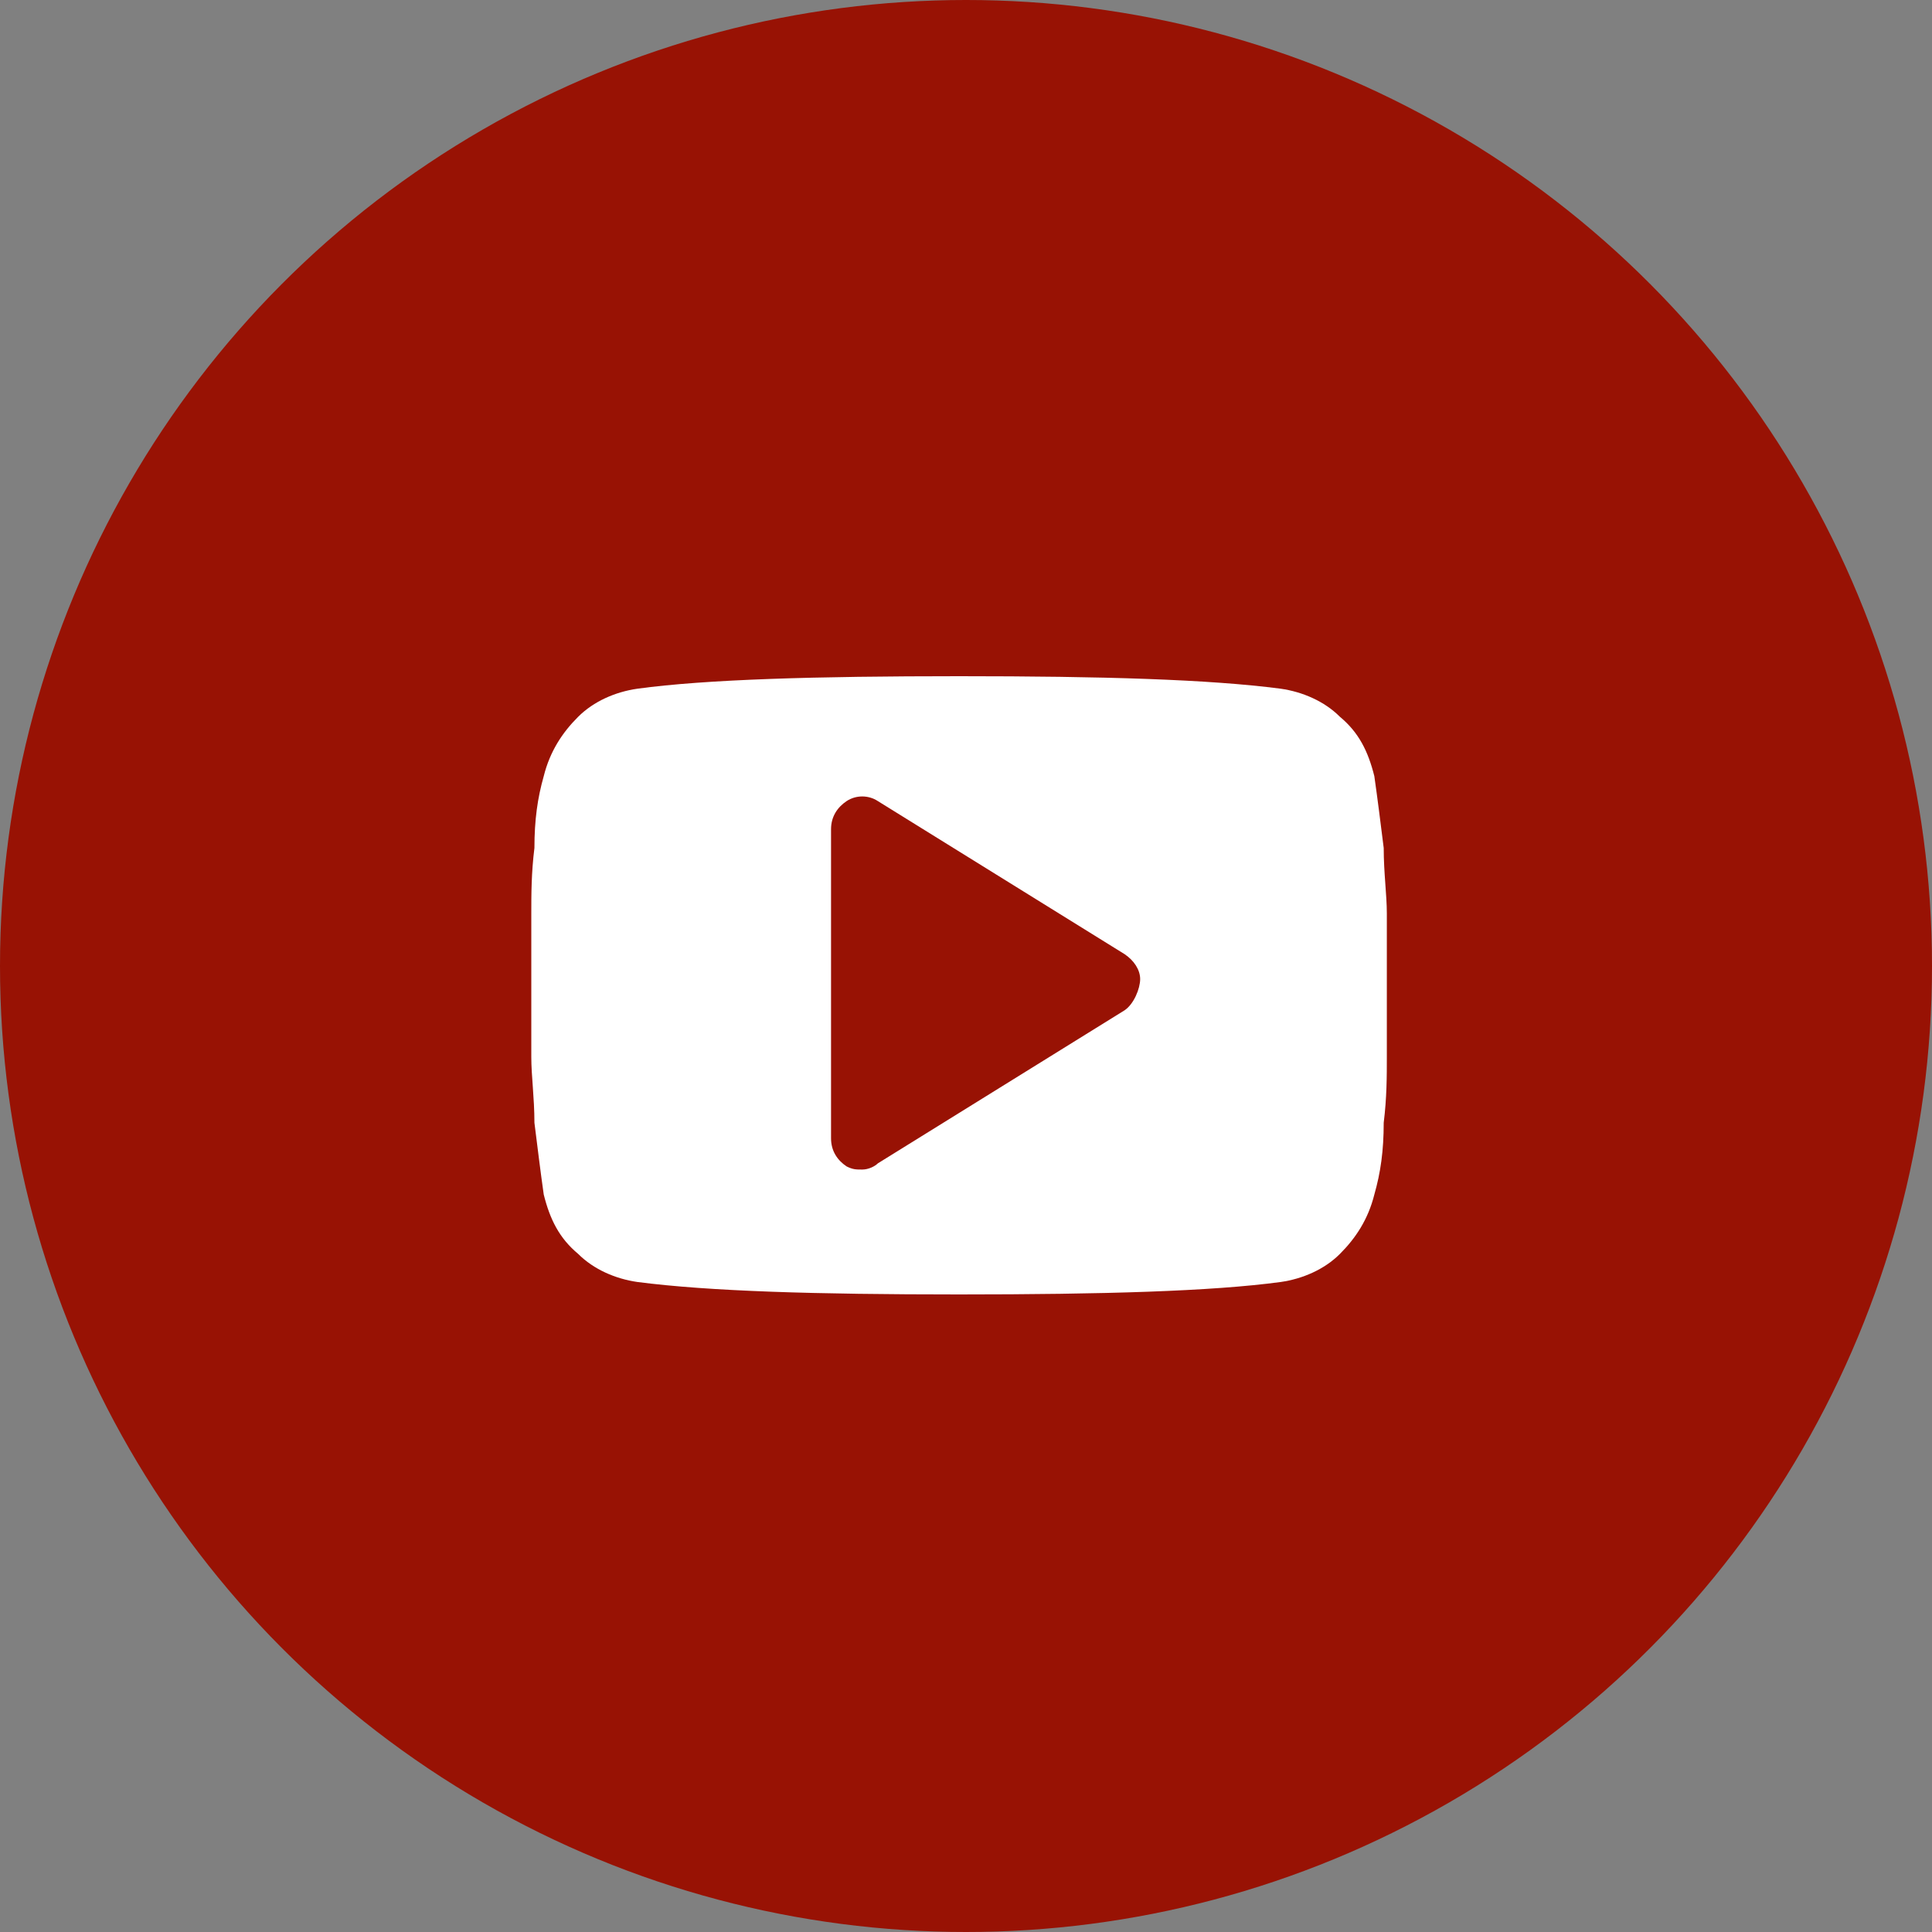
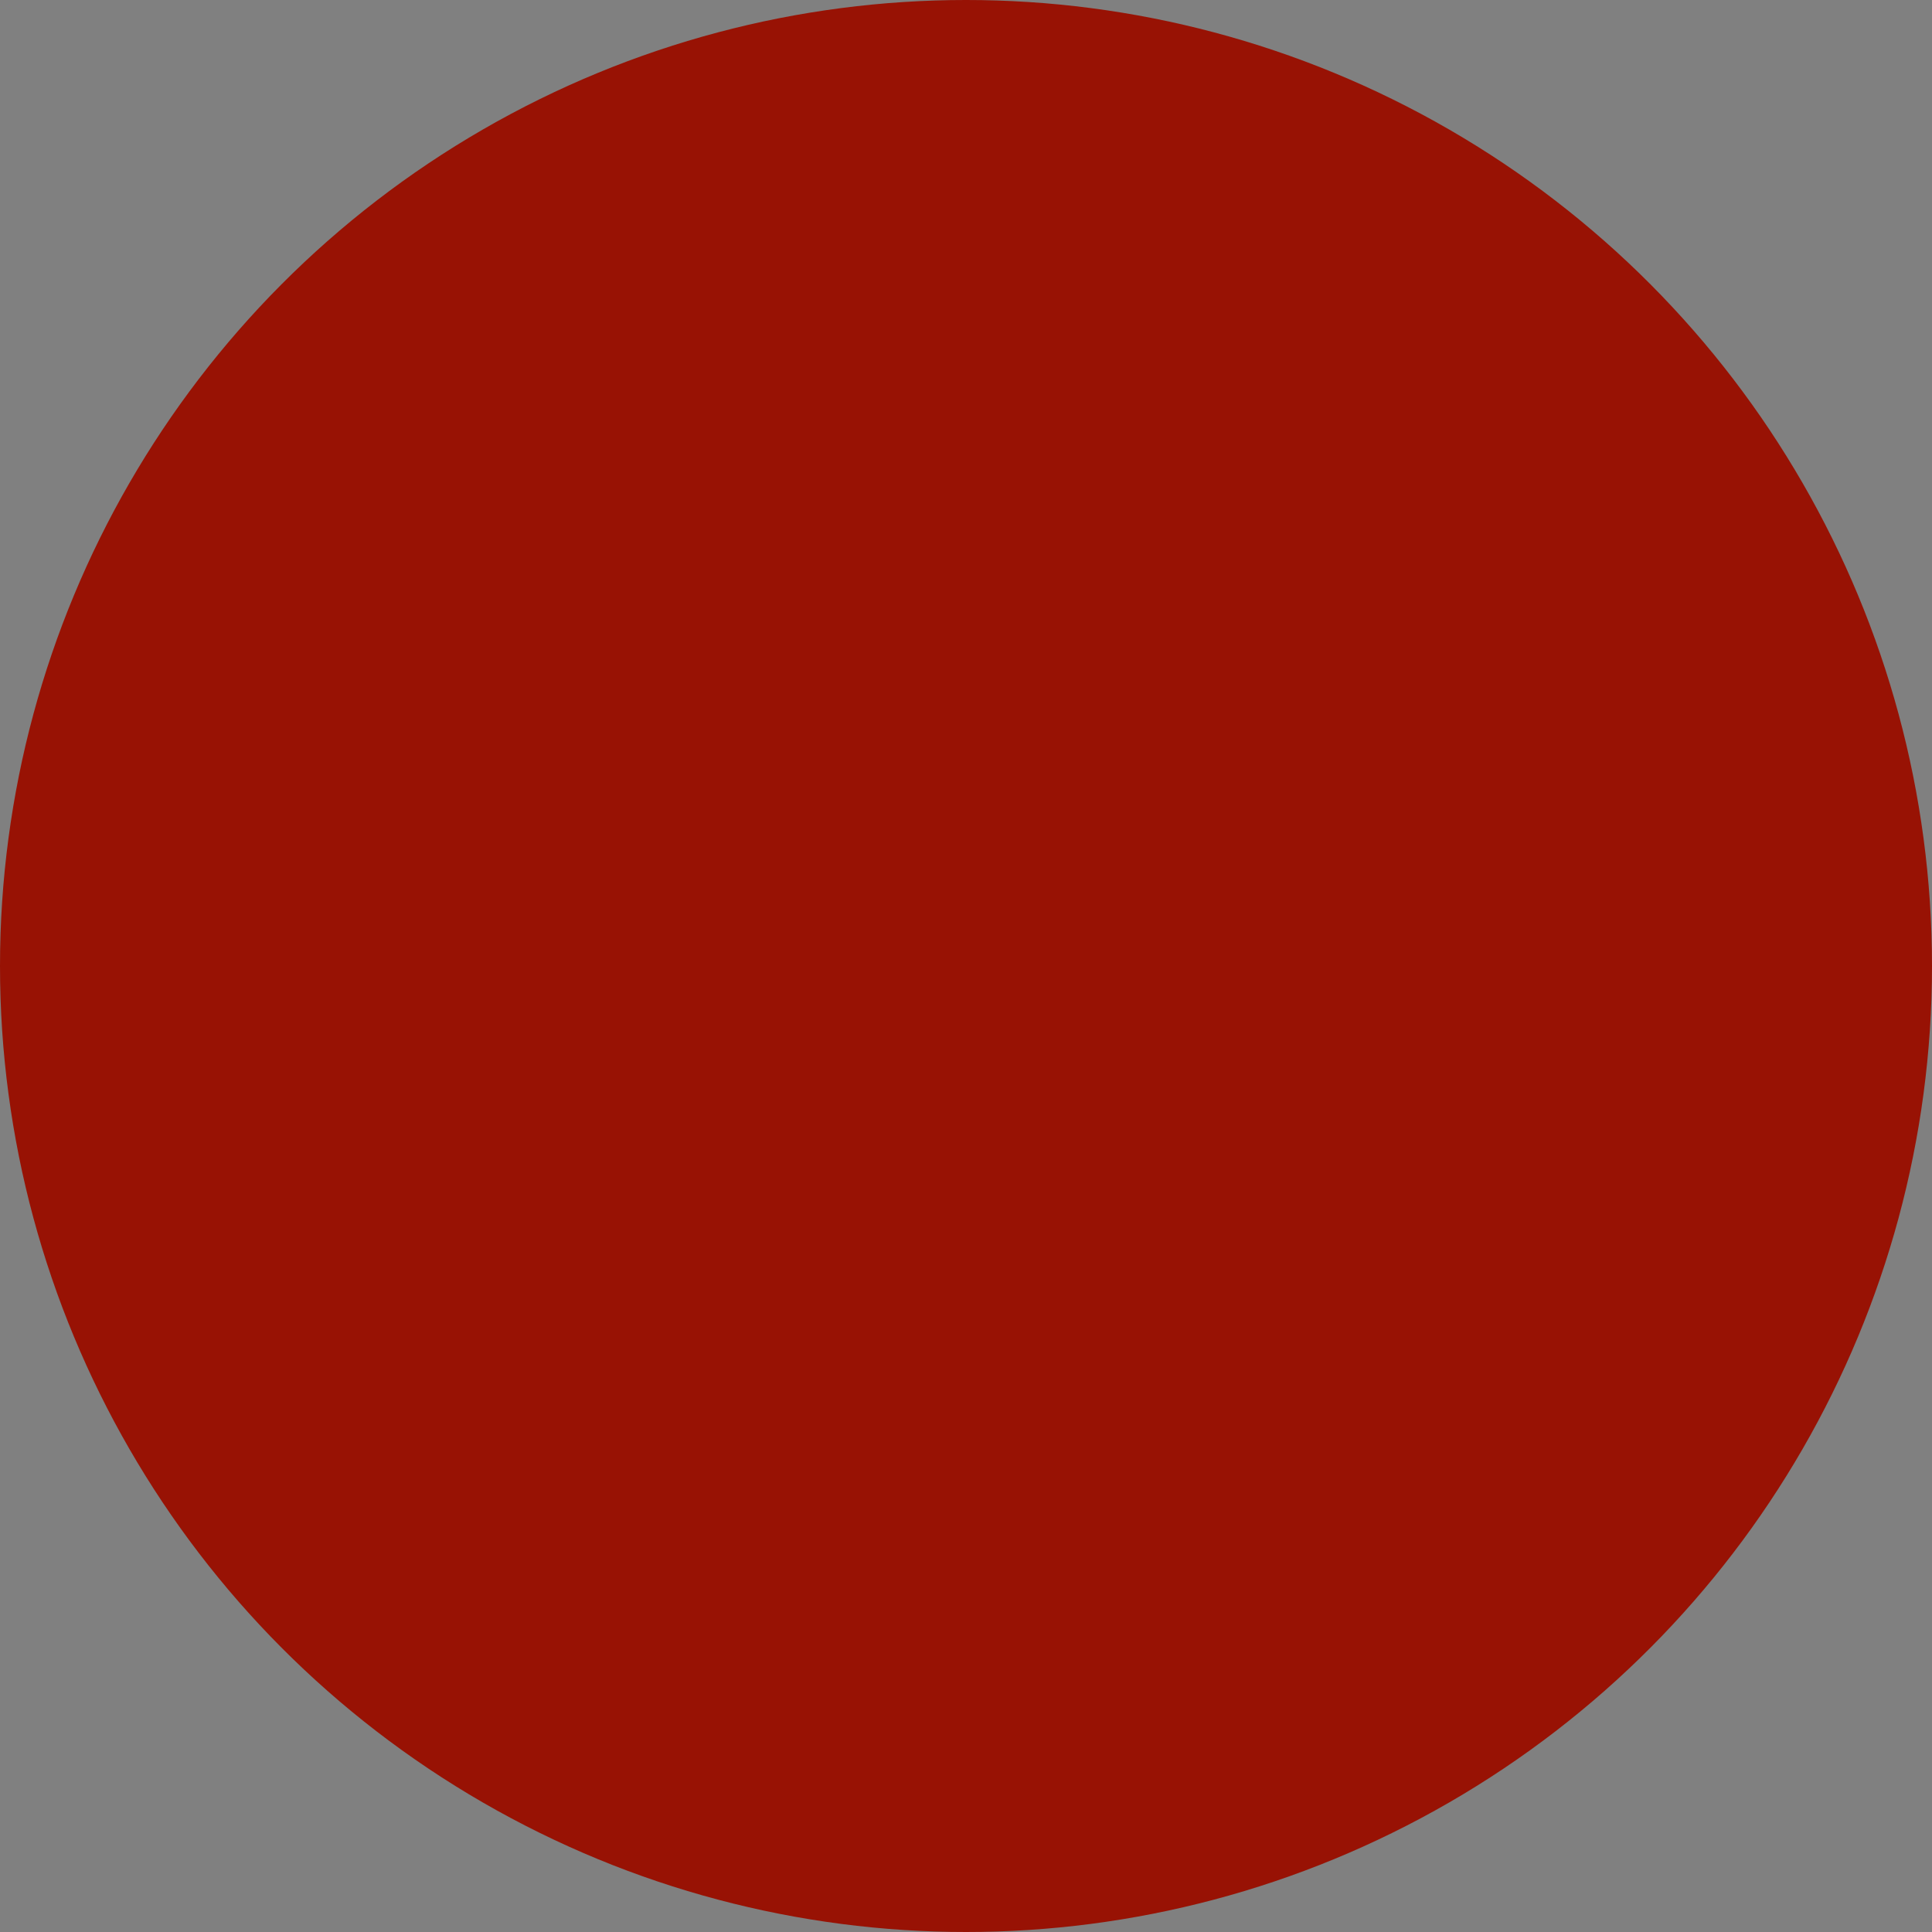
<svg xmlns="http://www.w3.org/2000/svg" width="34" height="34" viewBox="0 0 34 34" fill="none">
  <rect x="0" y="0" width="34" height="34" fill="#808080" stroke="none" />
  <circle cx="17" cy="17" r="17" fill="#981204" />
-   <path d="M24.406 16.076C24.406 15.747 24.351 15.362 24.351 14.923C24.296 14.483 24.241 14.043 24.186 13.659C24.076 13.219 23.911 12.889 23.581 12.615C23.307 12.34 22.922 12.175 22.538 12.12C21.274 11.955 19.405 11.9 16.878 11.9C14.35 11.9 12.427 11.955 11.218 12.12C10.833 12.175 10.449 12.34 10.174 12.615C9.899 12.889 9.679 13.219 9.569 13.659C9.46 14.043 9.405 14.428 9.405 14.923C9.35 15.362 9.35 15.747 9.35 16.076C9.35 16.406 9.35 16.791 9.35 17.34C9.35 17.89 9.35 18.329 9.35 18.604C9.35 18.934 9.405 19.319 9.405 19.758C9.46 20.198 9.514 20.637 9.569 21.022C9.679 21.462 9.844 21.791 10.174 22.066C10.449 22.341 10.833 22.506 11.218 22.561C12.482 22.725 14.35 22.78 16.878 22.78C19.405 22.78 21.329 22.725 22.538 22.561C22.922 22.506 23.307 22.341 23.581 22.066C23.856 21.791 24.076 21.462 24.186 21.022C24.296 20.637 24.351 20.253 24.351 19.758C24.406 19.319 24.406 18.934 24.406 18.604C24.406 18.274 24.406 17.89 24.406 17.34C24.406 16.791 24.406 16.351 24.406 16.076ZM19.79 17.78L15.449 20.473C15.394 20.527 15.284 20.582 15.174 20.582C15.064 20.582 15.009 20.582 14.899 20.527C14.735 20.418 14.625 20.253 14.625 20.033V14.593C14.625 14.373 14.735 14.208 14.899 14.098C15.064 13.989 15.284 13.989 15.449 14.098L19.79 16.791C19.955 16.901 20.065 17.066 20.065 17.23C20.065 17.395 19.955 17.67 19.79 17.78Z" fill="white" />
</svg>